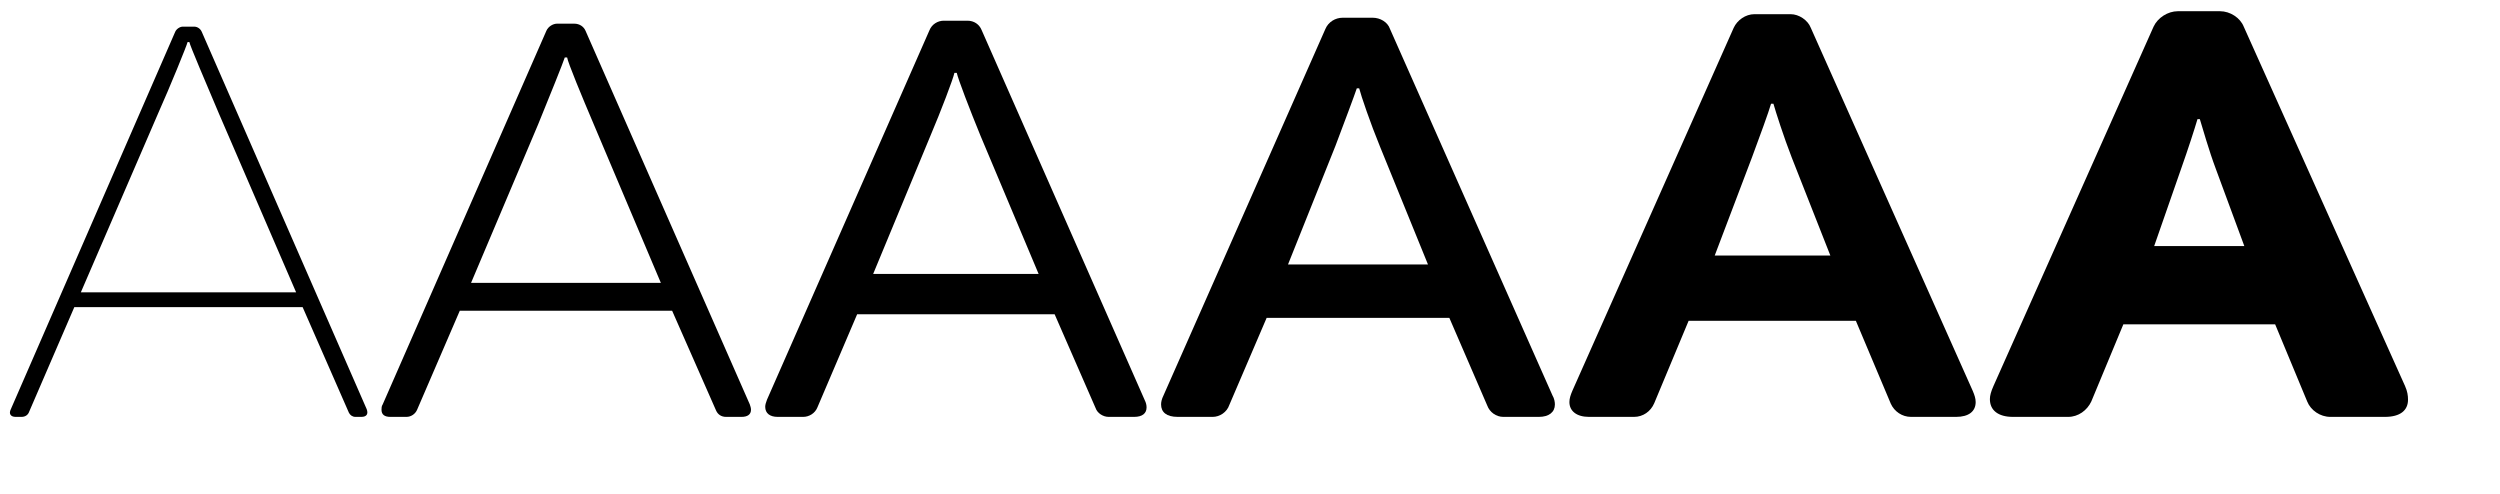
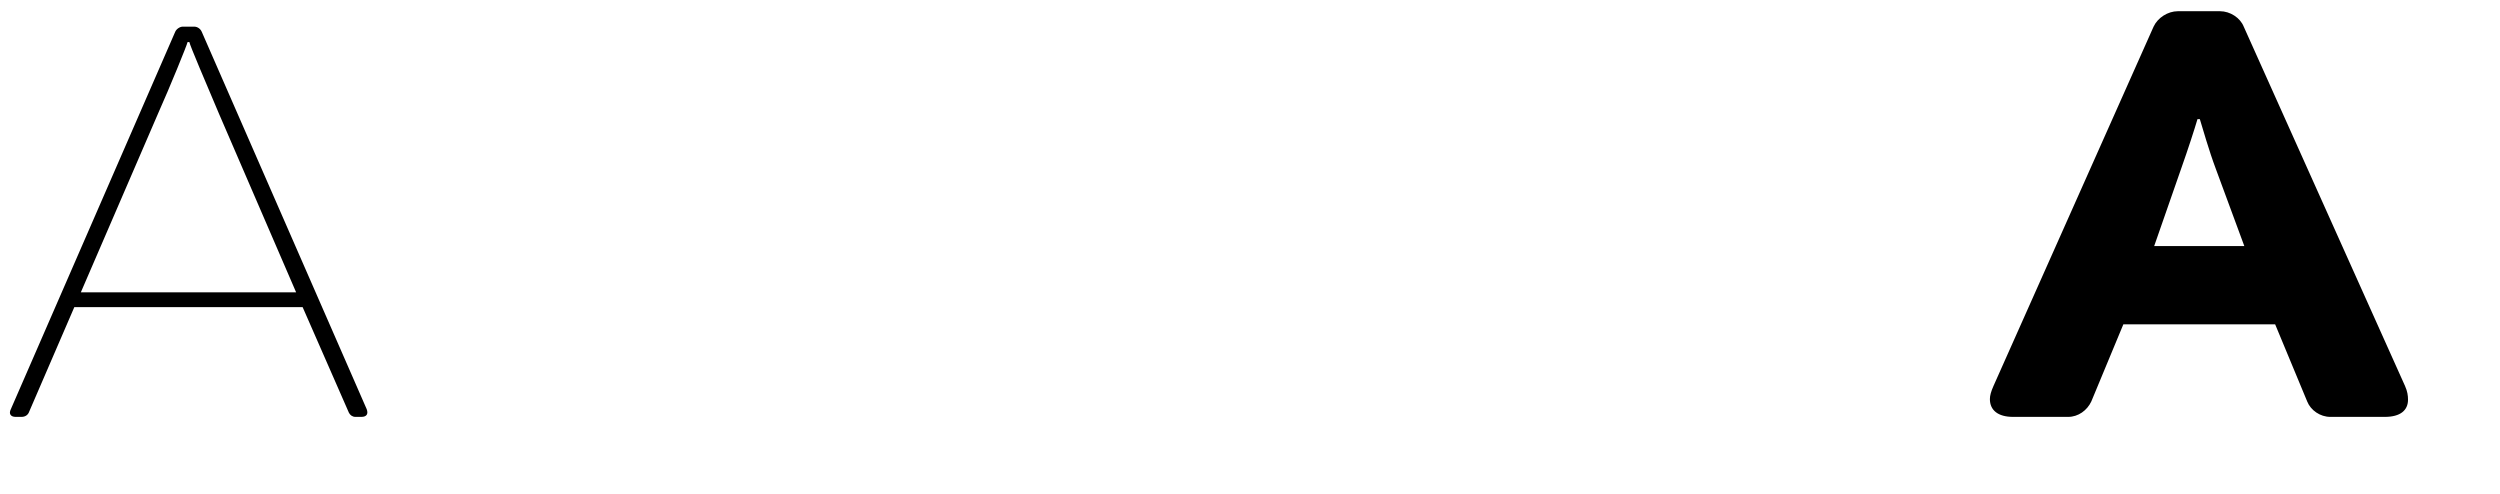
<svg xmlns="http://www.w3.org/2000/svg" width="100%" height="100%" viewBox="0 0 607 120" version="1.1" xml:space="preserve" style="fill-rule:evenodd;clip-rule:evenodd;stroke-linejoin:round;stroke-miterlimit:2;">
  <g id="Artboard1" transform="matrix(1,0,0,1,-42.028,-43.391)">
-     <rect x="42.028" y="43.391" width="606.698" height="119.011" style="fill:none;" />
    <g transform="matrix(1,0,0,1,31.936,32.943)">
      <g transform="matrix(144,0,0,144,10.71,111.667)">
        <path d="M0.336,-0.649C0.334,-0.654 0.329,-0.658 0.323,-0.658L0.304,-0.658C0.299,-0.658 0.293,-0.654 0.291,-0.649L0.014,-0.013C0.01,-0.005 0.014,-0 0.022,-0L0.032,-0C0.038,-0 0.043,-0.003 0.045,-0.009L0.121,-0.185L0.506,-0.185L0.584,-0.007C0.586,-0.003 0.59,-0 0.595,-0L0.605,-0C0.614,-0 0.617,-0.005 0.614,-0.013L0.336,-0.649ZM0.495,-0.21L0.132,-0.21L0.262,-0.511C0.283,-0.558 0.311,-0.627 0.312,-0.632L0.315,-0.632C0.316,-0.626 0.343,-0.563 0.365,-0.511L0.495,-0.21Z" style="fill-rule:nonzero;" />
      </g>
      <g transform="matrix(144,0,0,144,100.85,111.667)">
-         <path d="M0.357,-0.651C0.354,-0.658 0.347,-0.663 0.338,-0.663L0.309,-0.663C0.302,-0.663 0.294,-0.658 0.291,-0.651L0.015,-0.021C0.013,-0.018 0.013,-0.015 0.013,-0.012C0.013,-0.004 0.018,-0 0.028,-0L0.055,-0C0.063,-0 0.07,-0.005 0.073,-0.012L0.145,-0.179L0.503,-0.179L0.577,-0.011C0.58,-0.004 0.586,-0 0.594,-0L0.62,-0C0.63,-0 0.636,-0.004 0.636,-0.012C0.636,-0.015 0.635,-0.018 0.634,-0.021L0.357,-0.651ZM0.484,-0.226L0.164,-0.226L0.277,-0.493C0.295,-0.537 0.32,-0.599 0.322,-0.606L0.326,-0.606C0.327,-0.598 0.351,-0.54 0.371,-0.493L0.484,-0.226Z" style="fill-rule:nonzero;" />
-       </g>
+         </g>
      <g transform="matrix(144,0,0,144,194.014,111.667)">
-         <path d="M0.378,-0.652C0.374,-0.662 0.365,-0.668 0.354,-0.668L0.314,-0.668C0.304,-0.668 0.294,-0.662 0.29,-0.652L0.016,-0.029C0.014,-0.024 0.013,-0.02 0.013,-0.017C0.013,-0.006 0.021,-0 0.034,-0L0.077,-0C0.087,-0 0.097,-0.006 0.101,-0.016L0.168,-0.173L0.501,-0.173L0.57,-0.015C0.573,-0.006 0.583,-0 0.592,-0L0.635,-0C0.649,-0 0.656,-0.006 0.656,-0.016C0.656,-0.02 0.655,-0.024 0.653,-0.028L0.378,-0.652ZM0.474,-0.241L0.195,-0.241L0.292,-0.475C0.309,-0.515 0.33,-0.57 0.332,-0.58L0.336,-0.58C0.338,-0.57 0.358,-0.518 0.376,-0.474L0.474,-0.241Z" style="fill-rule:nonzero;" />
-       </g>
+         </g>
      <g transform="matrix(144,0,0,144,290.132,111.667)">
-         <path d="M0.399,-0.654C0.395,-0.666 0.382,-0.673 0.37,-0.673L0.319,-0.673C0.307,-0.673 0.295,-0.666 0.29,-0.654L0.017,-0.036C0.014,-0.03 0.013,-0.025 0.013,-0.021C0.013,-0.008 0.022,-0 0.041,-0L0.1,-0C0.112,-0 0.124,-0.008 0.128,-0.02L0.191,-0.167L0.499,-0.167L0.563,-0.019C0.567,-0.008 0.578,-0 0.59,-0L0.65,-0C0.667,-0 0.677,-0.008 0.677,-0.021C0.677,-0.025 0.676,-0.031 0.673,-0.036L0.399,-0.654ZM0.463,-0.257L0.227,-0.257L0.307,-0.457C0.321,-0.494 0.339,-0.542 0.343,-0.554L0.347,-0.554C0.35,-0.542 0.366,-0.495 0.382,-0.456L0.463,-0.257Z" style="fill-rule:nonzero;" />
-       </g>
+         </g>
      <g transform="matrix(144,0,0,144,389.272,111.667)">
-         <path d="M0.42,-0.656C0.415,-0.669 0.4,-0.679 0.386,-0.679L0.325,-0.679C0.31,-0.679 0.296,-0.669 0.29,-0.656L0.018,-0.044C0.015,-0.037 0.013,-0.031 0.013,-0.025C0.013,-0.01 0.025,-0 0.046,-0L0.122,-0C0.137,-0 0.15,-0.009 0.156,-0.023L0.214,-0.162L0.496,-0.162L0.555,-0.022C0.561,-0.009 0.574,-0 0.589,-0L0.665,-0C0.686,-0 0.698,-0.009 0.698,-0.025C0.698,-0.031 0.696,-0.037 0.693,-0.044L0.42,-0.656ZM0.453,-0.272L0.258,-0.272L0.321,-0.438C0.334,-0.473 0.349,-0.514 0.353,-0.528L0.357,-0.528C0.361,-0.514 0.374,-0.473 0.388,-0.437L0.453,-0.272Z" style="fill-rule:nonzero;" />
-       </g>
+         </g>
      <g transform="matrix(144,0,0,144,491.366,111.667)">
        <path d="M0.441,-0.658C0.435,-0.673 0.418,-0.684 0.401,-0.684L0.33,-0.684C0.313,-0.684 0.296,-0.673 0.289,-0.658L0.019,-0.052C0.015,-0.043 0.013,-0.036 0.013,-0.03C0.013,-0.011 0.027,-0 0.052,-0L0.145,-0C0.162,-0 0.177,-0.011 0.184,-0.026L0.238,-0.156L0.494,-0.156L0.548,-0.026C0.554,-0.011 0.57,-0 0.587,-0L0.679,-0C0.705,-0 0.718,-0.011 0.718,-0.029C0.718,-0.036 0.717,-0.043 0.713,-0.052L0.441,-0.658ZM0.442,-0.288L0.29,-0.288L0.336,-0.42C0.347,-0.451 0.358,-0.485 0.363,-0.502L0.367,-0.502C0.372,-0.486 0.382,-0.45 0.394,-0.418L0.442,-0.288Z" style="fill-rule:nonzero;" />
      </g>
    </g>
  </g>
</svg>